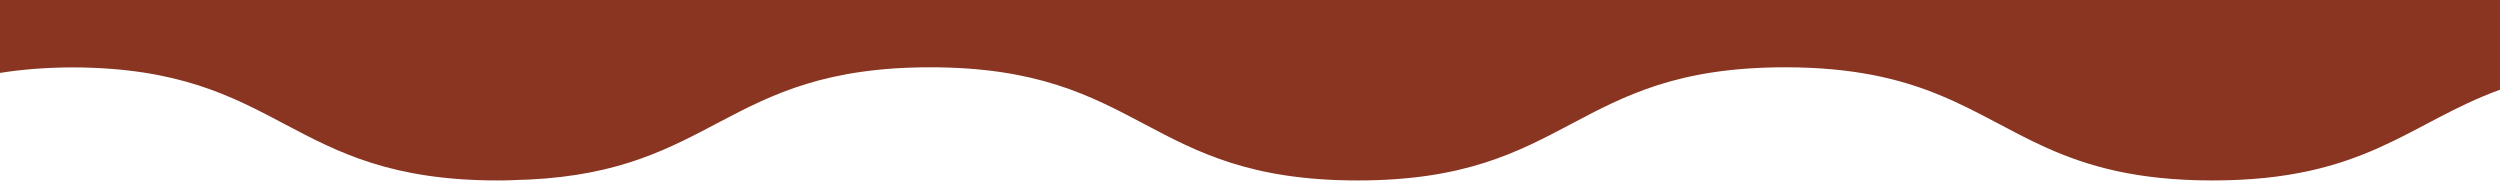
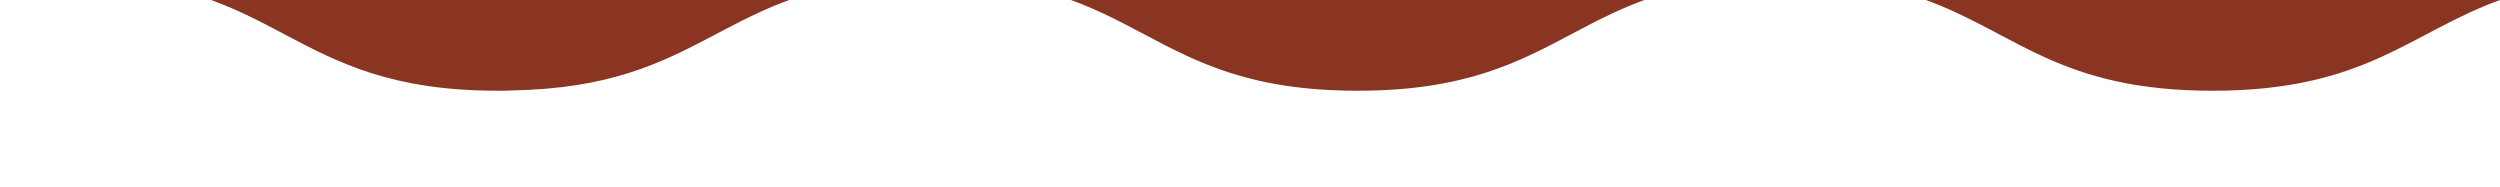
<svg xmlns="http://www.w3.org/2000/svg" viewBox="0 0 2090.042 156.077" data-name="Layer 1" id="Layer_1">
  <defs>
    <style>
      .cls-1 {
        fill: #893522;
      }
    </style>
  </defs>
-   <path d="M2090.043-.001v75c-75.87,27.53-112.48,75.86-240.36,75.86-63.49,0-104.42-11.95-138.81-27.35-62.4-27.94-103.33-67.25-218.5-67.25-178.67,0-178.67,94.6-357.34,94.6s-178.67-94.6-357.35-94.6c-86.71,0-131.44,22.22-174.95,45.11-42.2,22.18-83.23,45.01-160.31,48.74-2.75.16-5.74.19-8.58.29-4.55.13-8.74.46-13.55.46-.61,0-1.11-.06-1.71-.06-.76,0-1.45.06-2.21.06-177.97,0-178.77-93.82-355.39-94.53-23.07.09-43.13,1.78-60.98,4.63V-.001h2090.04Z" class="cls-1" />
+   <path d="M2090.043-.001c-75.87,27.53-112.48,75.86-240.36,75.86-63.49,0-104.42-11.95-138.81-27.35-62.4-27.94-103.33-67.25-218.5-67.25-178.67,0-178.67,94.6-357.34,94.6s-178.67-94.6-357.35-94.6c-86.71,0-131.44,22.22-174.95,45.11-42.2,22.18-83.23,45.01-160.31,48.74-2.75.16-5.74.19-8.58.29-4.55.13-8.74.46-13.55.46-.61,0-1.11-.06-1.71-.06-.76,0-1.45.06-2.21.06-177.97,0-178.77-93.82-355.39-94.53-23.07.09-43.13,1.78-60.98,4.63V-.001h2090.04Z" class="cls-1" />
</svg>